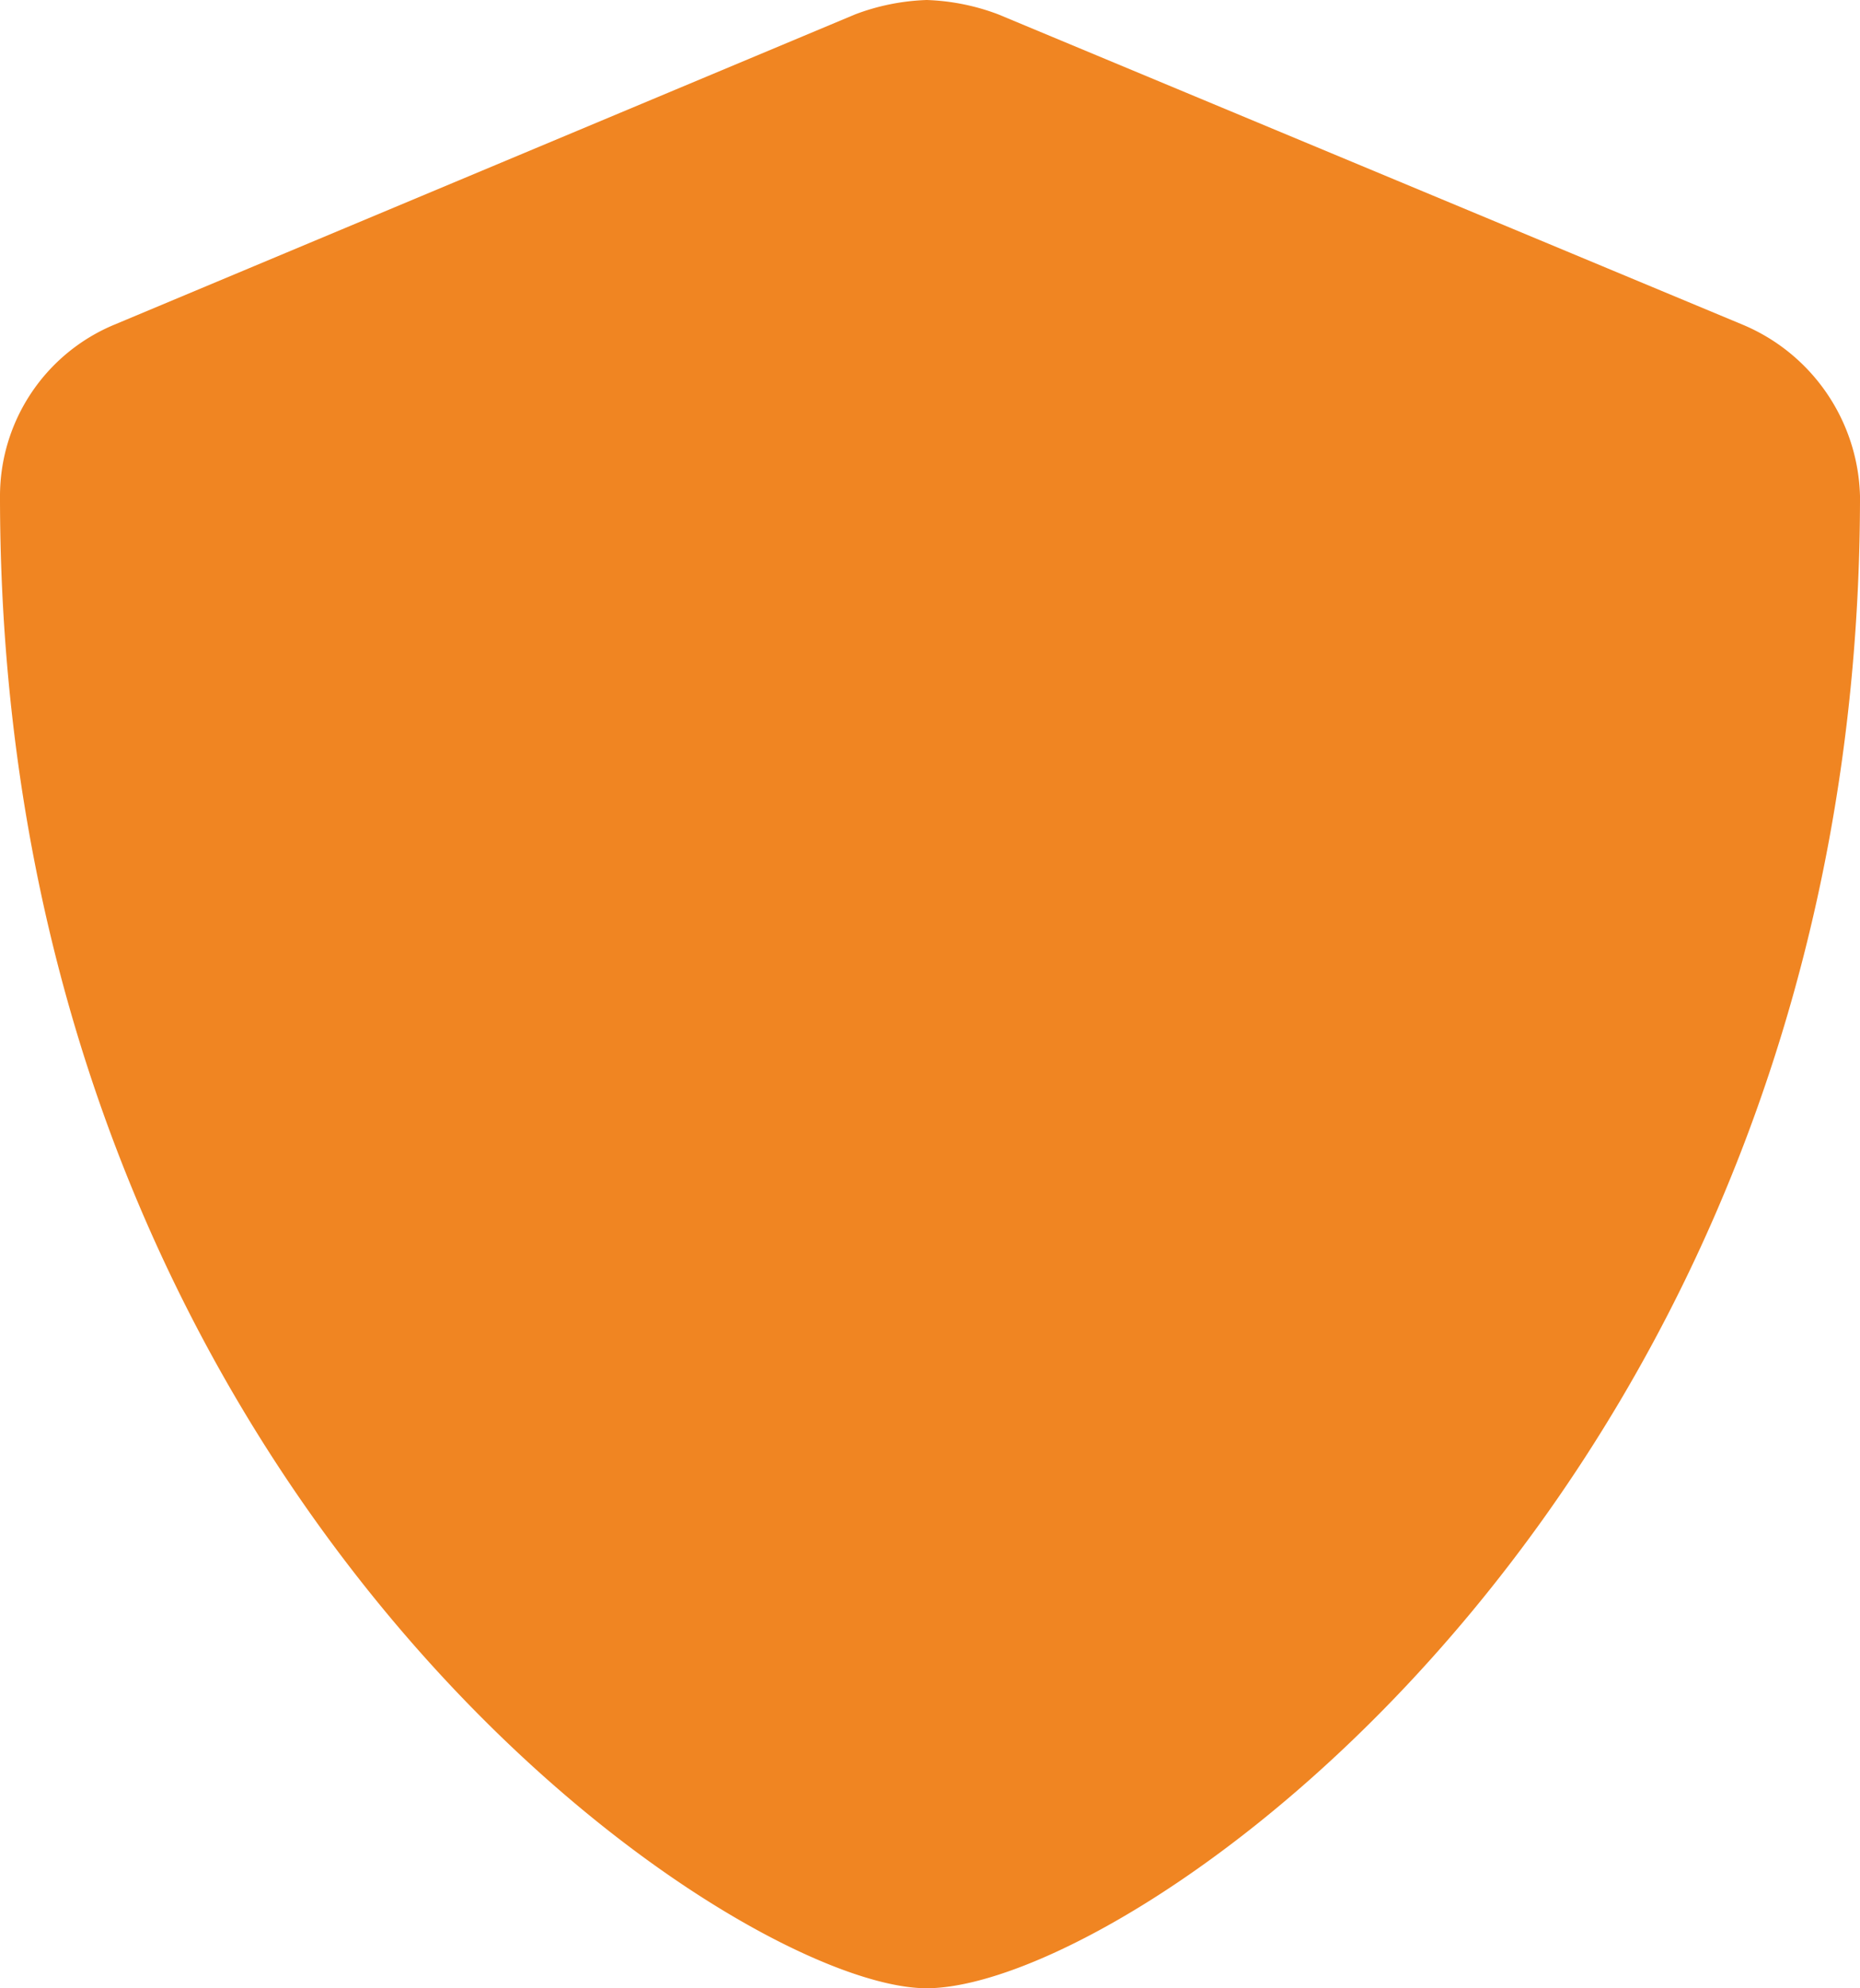
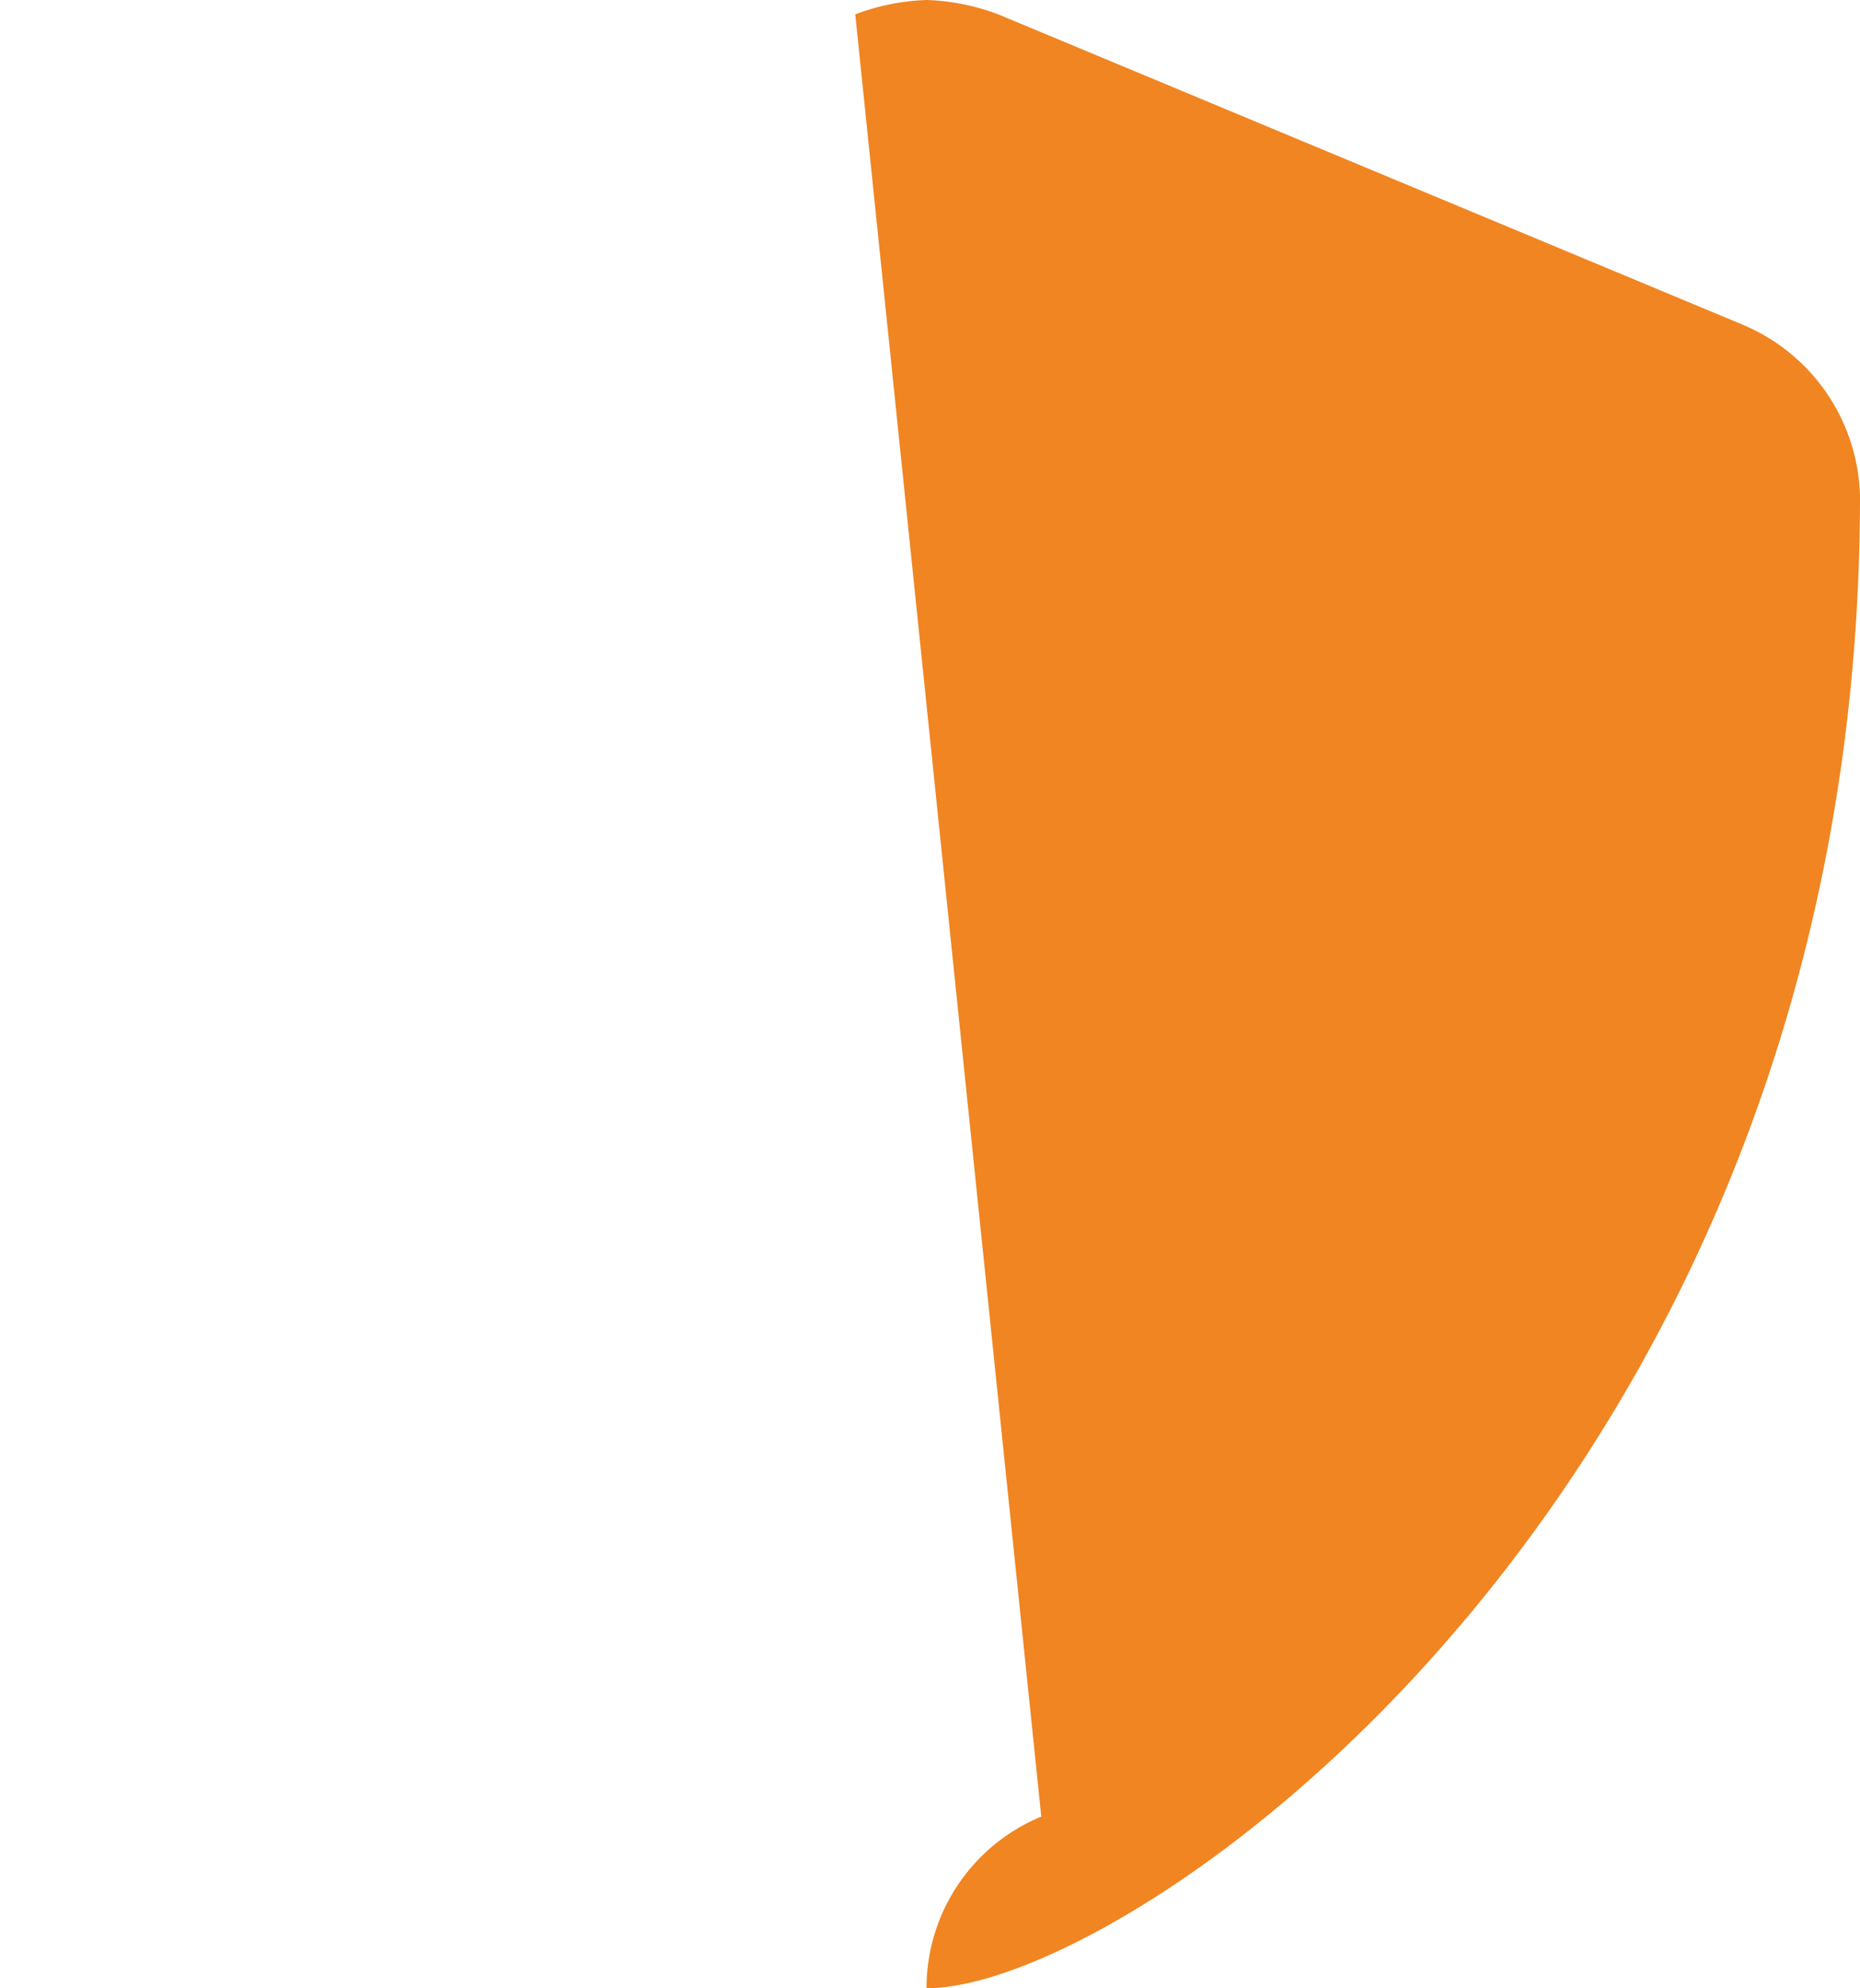
<svg xmlns="http://www.w3.org/2000/svg" width="60.832" height="65" viewBox="0 0 60.832 65">
  <g id="Grupo_672" data-name="Grupo 672" transform="translate(-2108 578)">
-     <path id="shield-blank-solid" d="M76.832,15.33c0,32.216-23.686,48.78-30.53,48.78C39.94,64.109,16,48.052,16,15.33a6.07,6.07,0,0,1,3.753-5.612L43.971-.422a7.265,7.265,0,0,1,2.337-.469,7.282,7.282,0,0,1,2.339.469L72.981,9.718A6.249,6.249,0,0,1,76.832,15.33Z" transform="translate(2092 -577.109)" fill="#F08522" />
+     <path id="shield-blank-solid" d="M76.832,15.33c0,32.216-23.686,48.78-30.53,48.78a6.07,6.07,0,0,1,3.753-5.612L43.971-.422a7.265,7.265,0,0,1,2.337-.469,7.282,7.282,0,0,1,2.339.469L72.981,9.718A6.249,6.249,0,0,1,76.832,15.33Z" transform="translate(2092 -577.109)" fill="#F08522" />
  </g>
</svg>